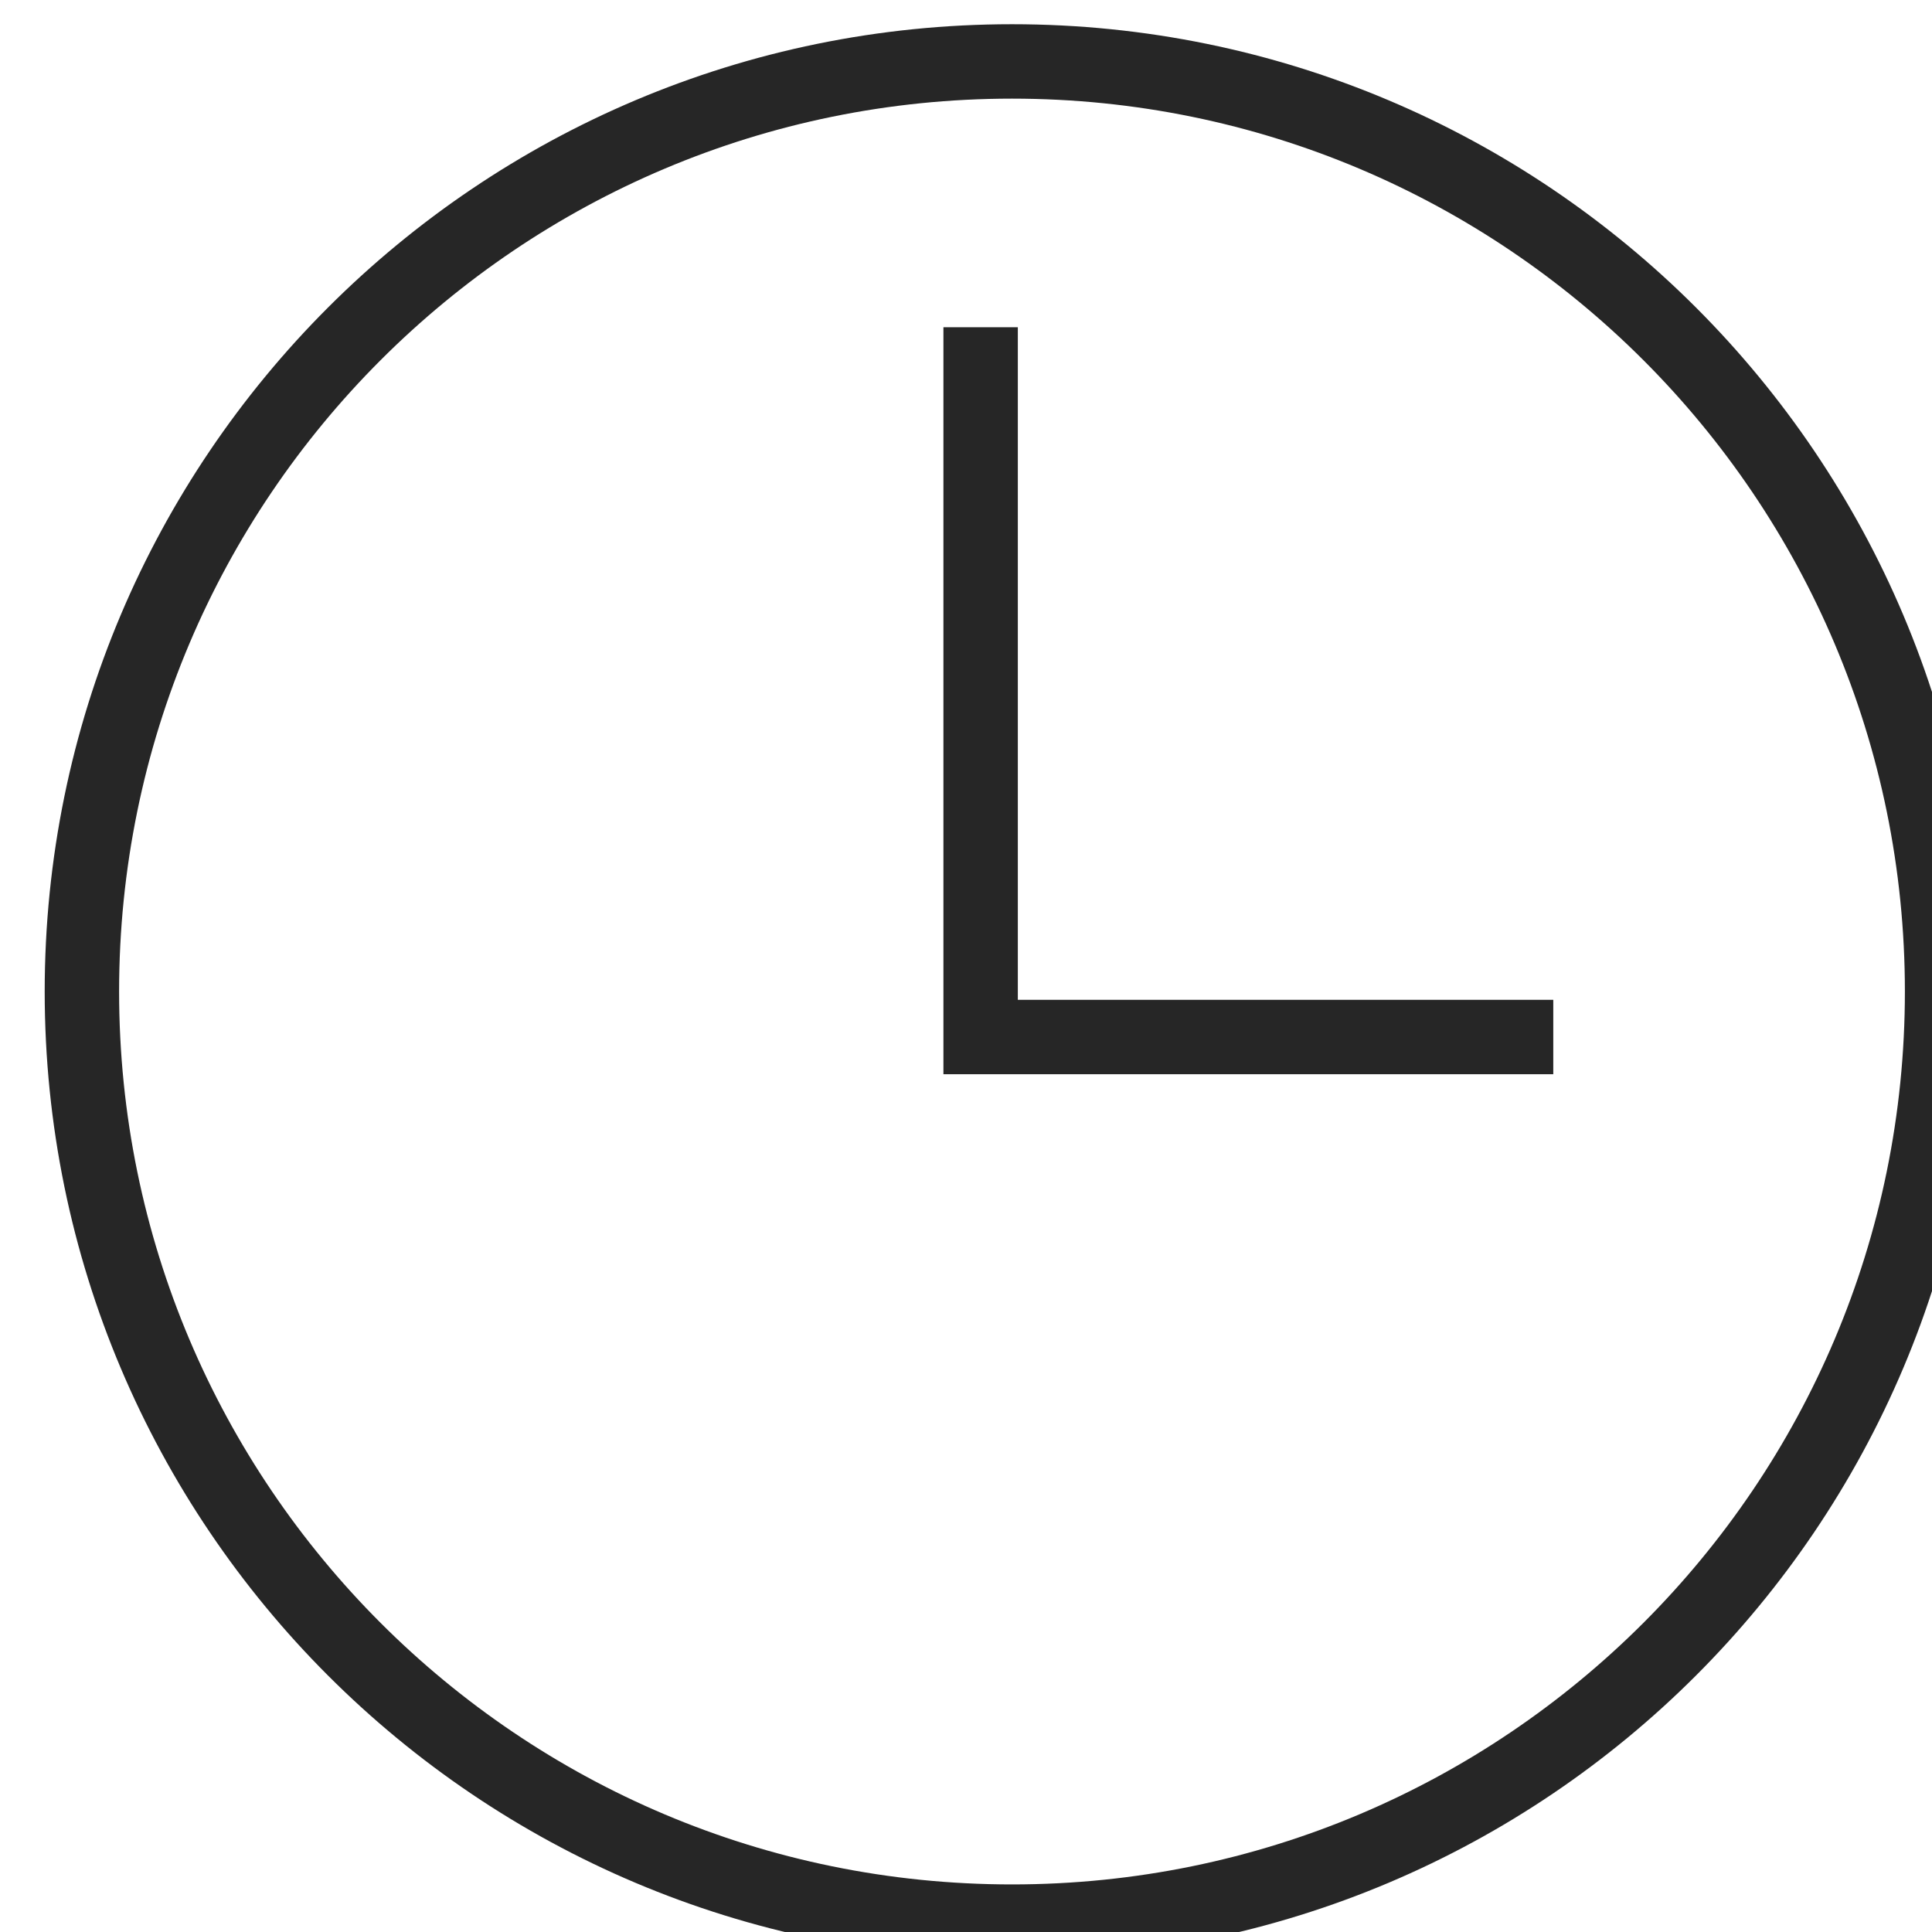
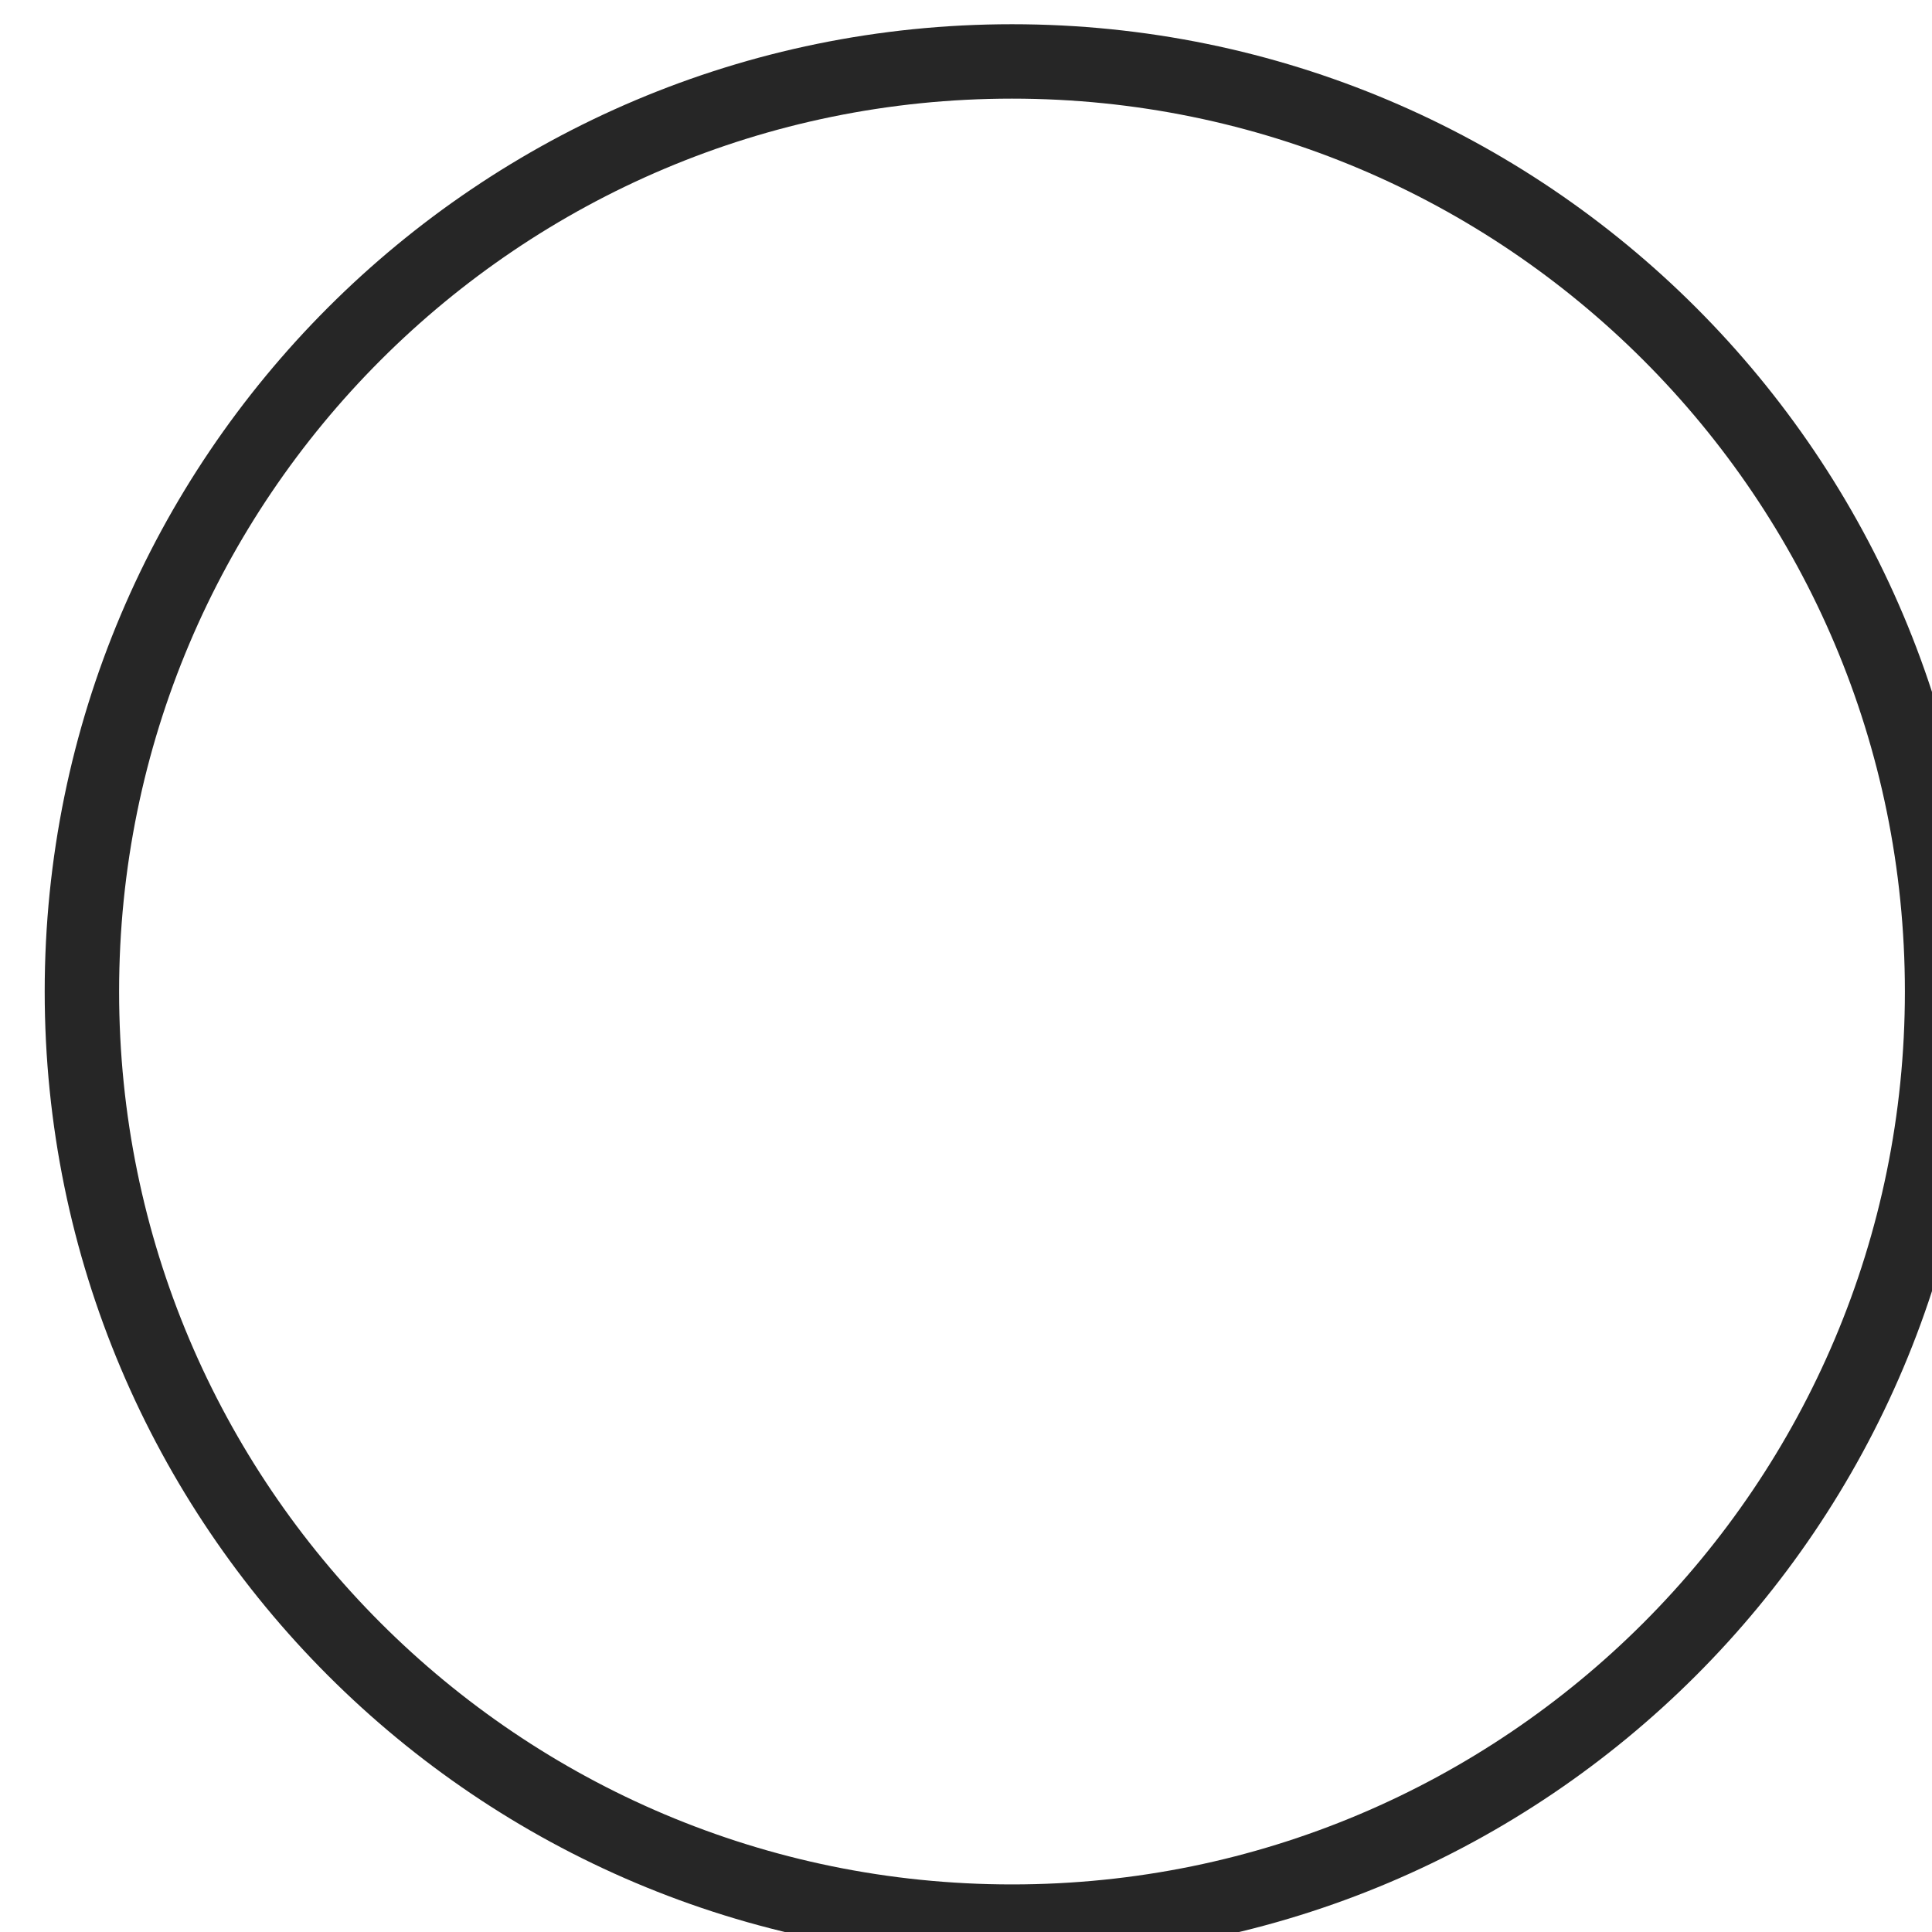
<svg xmlns="http://www.w3.org/2000/svg" width="9.172mm" height="9.172mm" viewBox="0 0 9.172 9.172" version="1.1" id="svg1">
  <defs id="defs1">
    <clipPath clipPathUnits="userSpaceOnUse" id="clipPath281">
      <path d="M 0,0 H 1600 V 2912.188 H 0 Z" transform="translate(-392.656,-2684.016)" id="path281" />
    </clipPath>
  </defs>
  <g id="layer1" transform="translate(-135.202,-133.085)">
    <g id="g1" style="stroke:#262626;stroke-opacity:1">
      <g id="g279" transform="matrix(0.265,0,0,0.265,1.268,61.586)" style="stroke:#262626;stroke-opacity:1">
        <path id="path280" d="M 0,0 C 6.904,0 12.5,5.596 12.5,12.5 12.5,19.404 6.904,25 0,25 -6.904,25 -12.5,19.404 -12.5,12.5 -12.5,5.596 -6.904,0 0,0 Z" style="fill:none;stroke:#262626;stroke-width:1;stroke-linecap:butt;stroke-linejoin:miter;stroke-miterlimit:4;stroke-dasharray:none;stroke-opacity:1" transform="matrix(1.333,0,0,-1.333,523.541,304.233)" clip-path="url(#clipPath281)" />
      </g>
      <g id="g281" transform="matrix(0.265,0,0,0.265,1.268,61.586)" style="stroke:#262626;stroke-opacity:1">
-         <path id="path282" d="M 0,0 V -9.539 H 7.696" style="fill:none;stroke:#262626;stroke-width:1;stroke-linecap:butt;stroke-linejoin:miter;stroke-miterlimit:4;stroke-dasharray:none;stroke-opacity:1" transform="matrix(1.333,0,0,-1.333,522.979,275.67)" />
-       </g>
+         </g>
    </g>
  </g>
</svg>